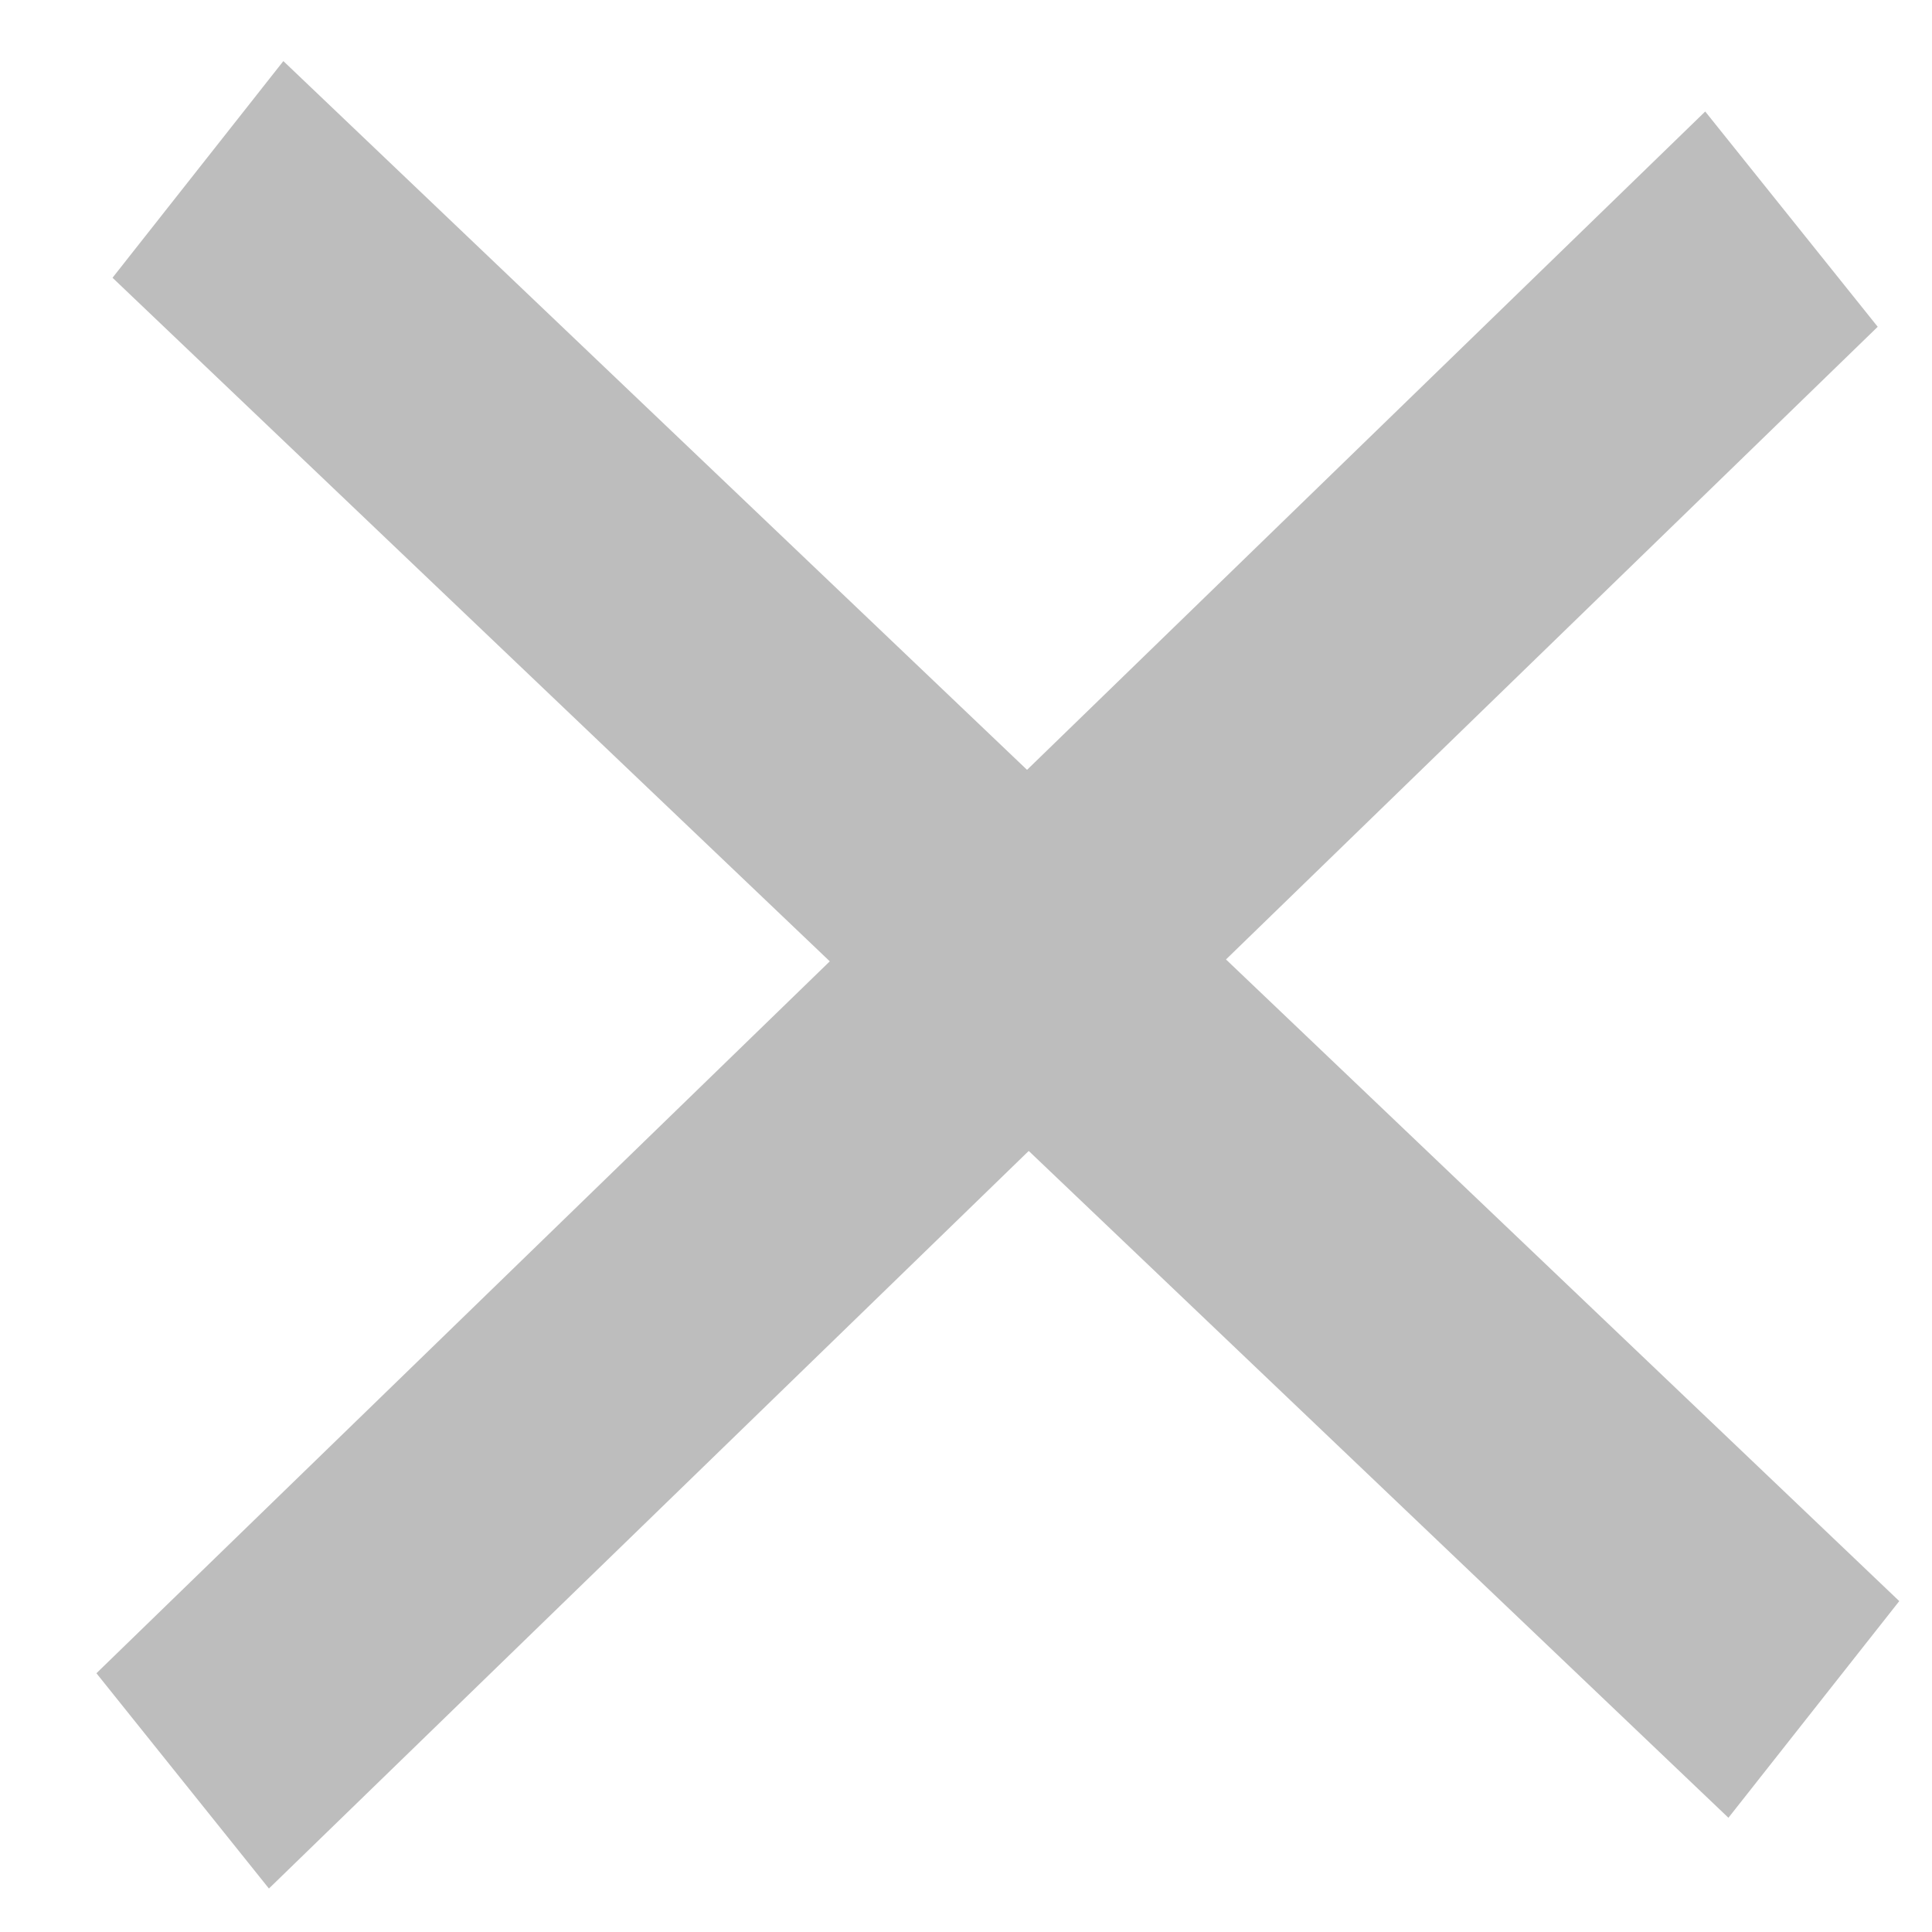
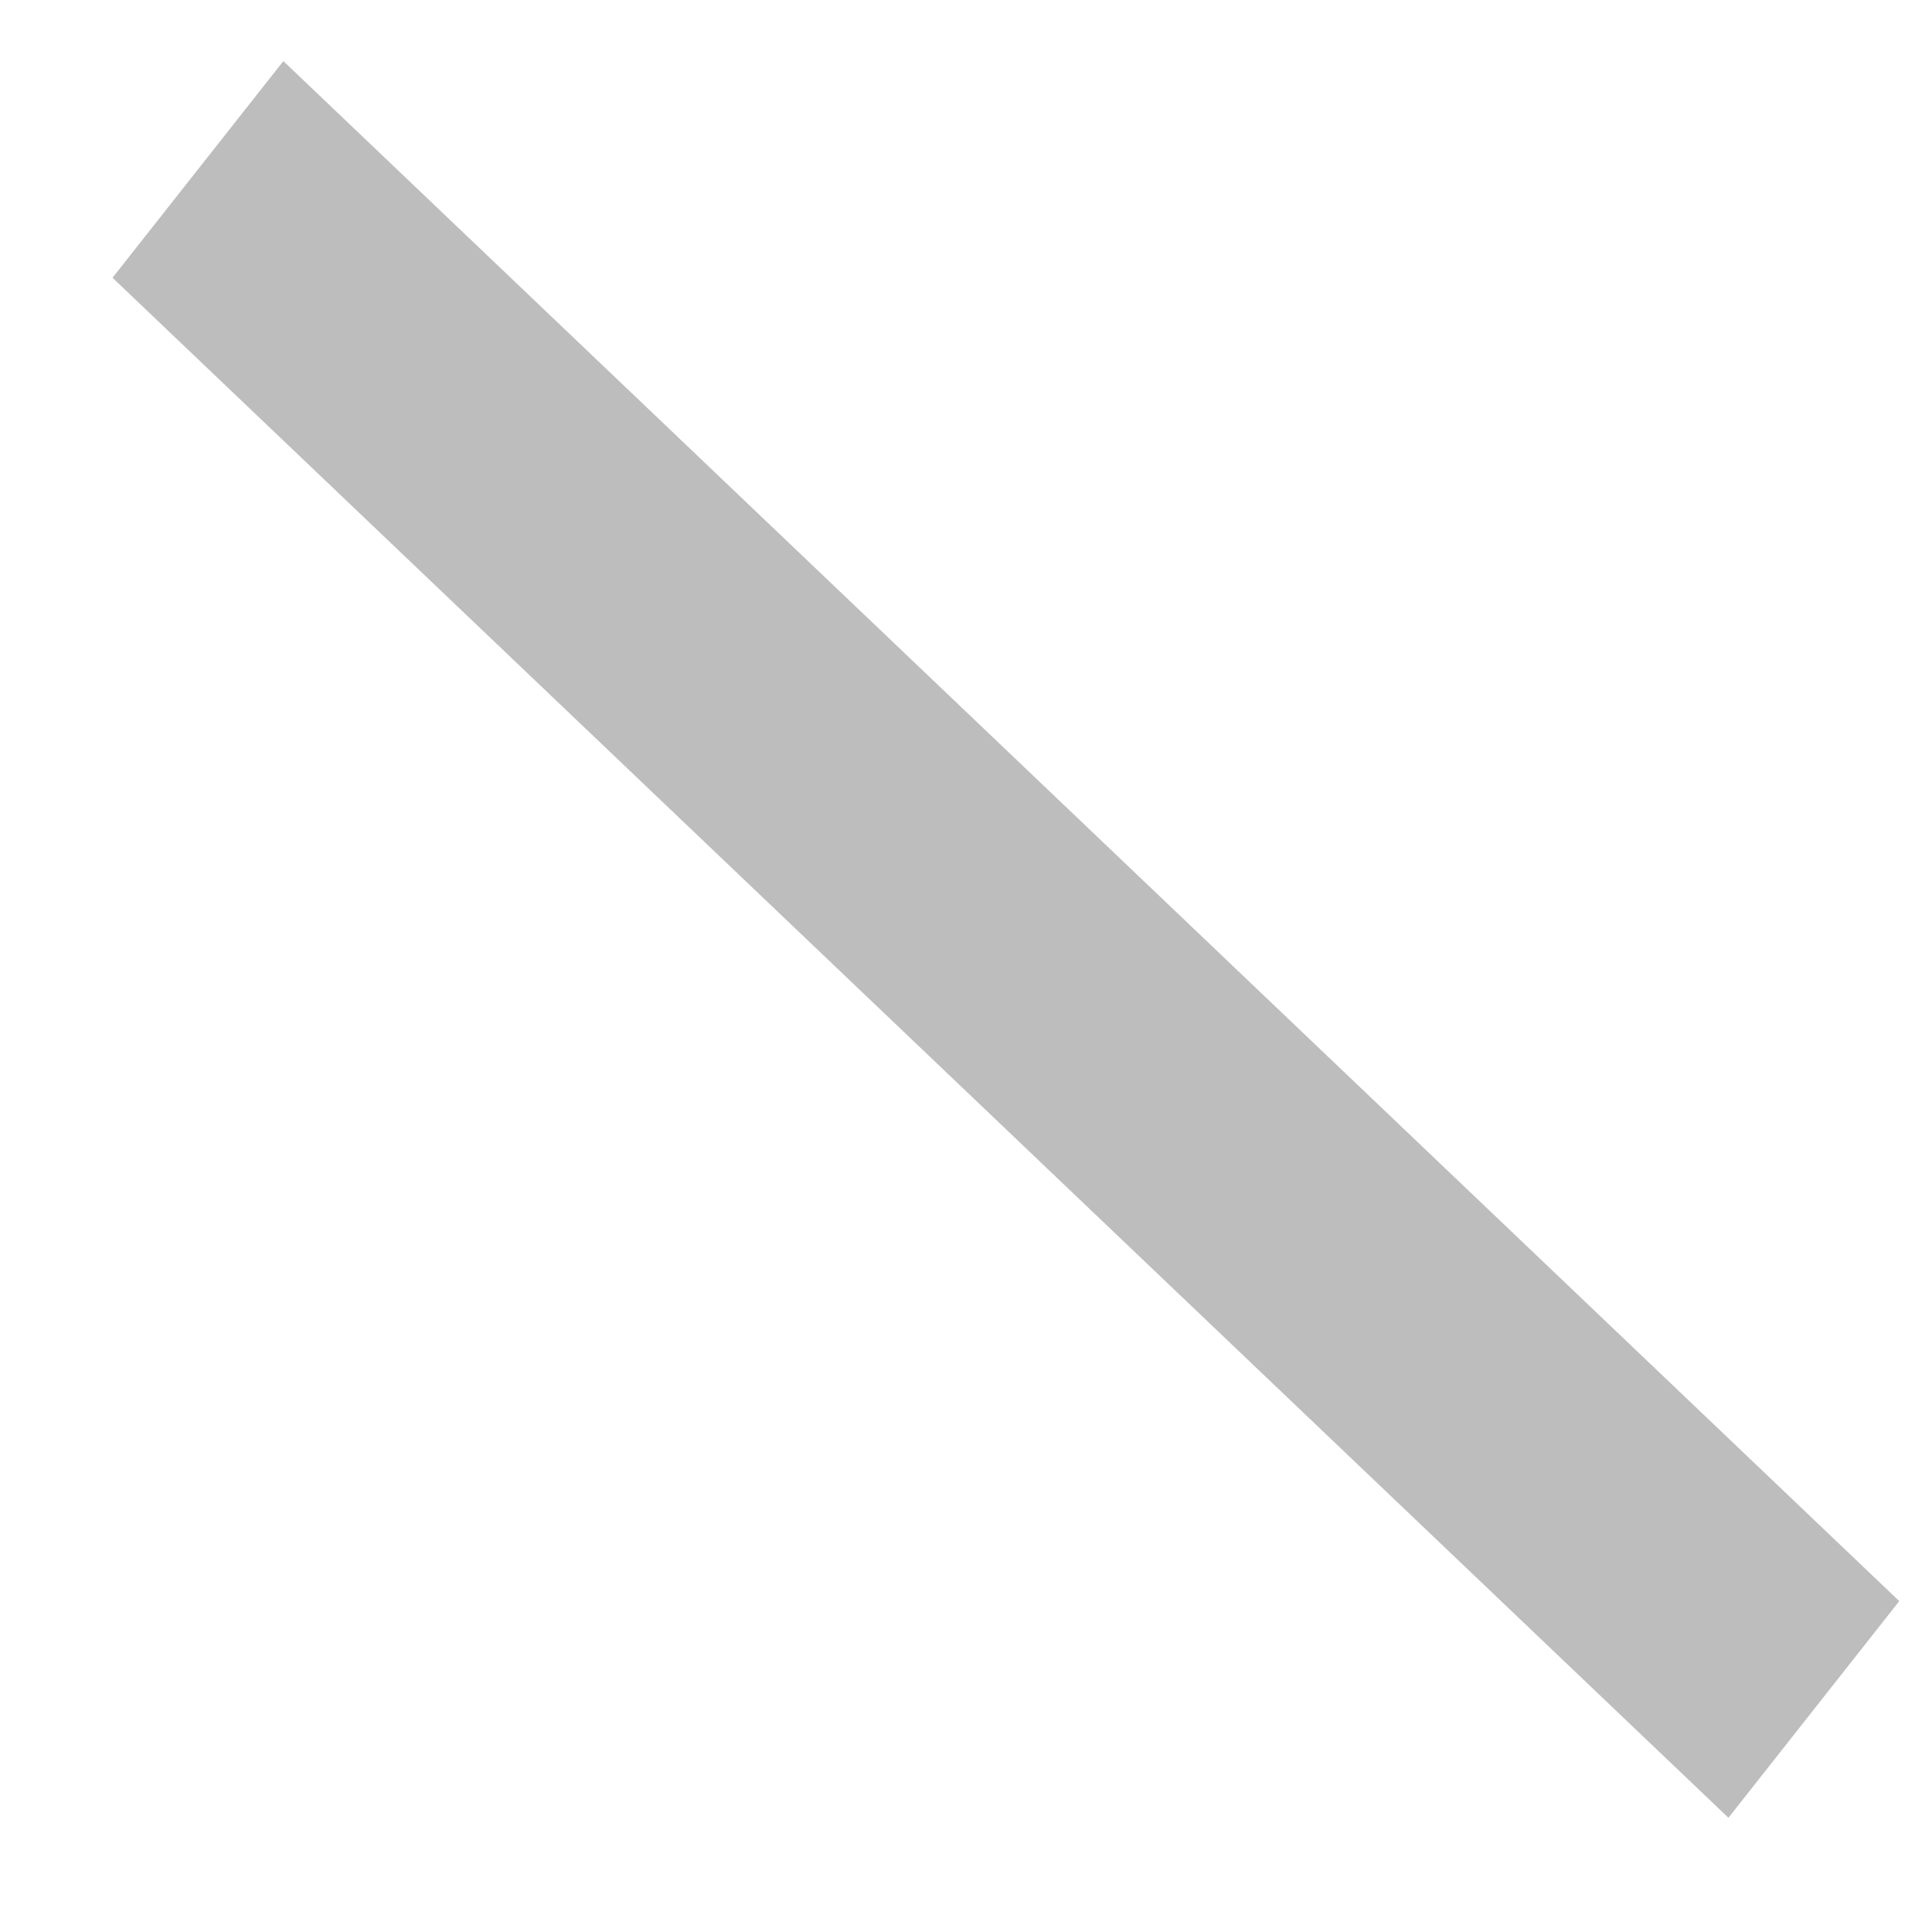
<svg xmlns="http://www.w3.org/2000/svg" width="21" height="21" viewBox="0 0 21 21" fill="none">
  <line y1="-1.5" x2="24.26" y2="-1.5" transform="matrix(0.724 0.69 -0.619 0.785 1.223 3.019)" stroke="#BDBDBD" stroke-width="3" />
-   <line y1="-1.5" x2="24.355" y2="-1.5" transform="matrix(-0.718 0.697 -0.625 -0.78 18.535 1.212)" stroke="#BDBDBD" stroke-width="3" />
</svg>